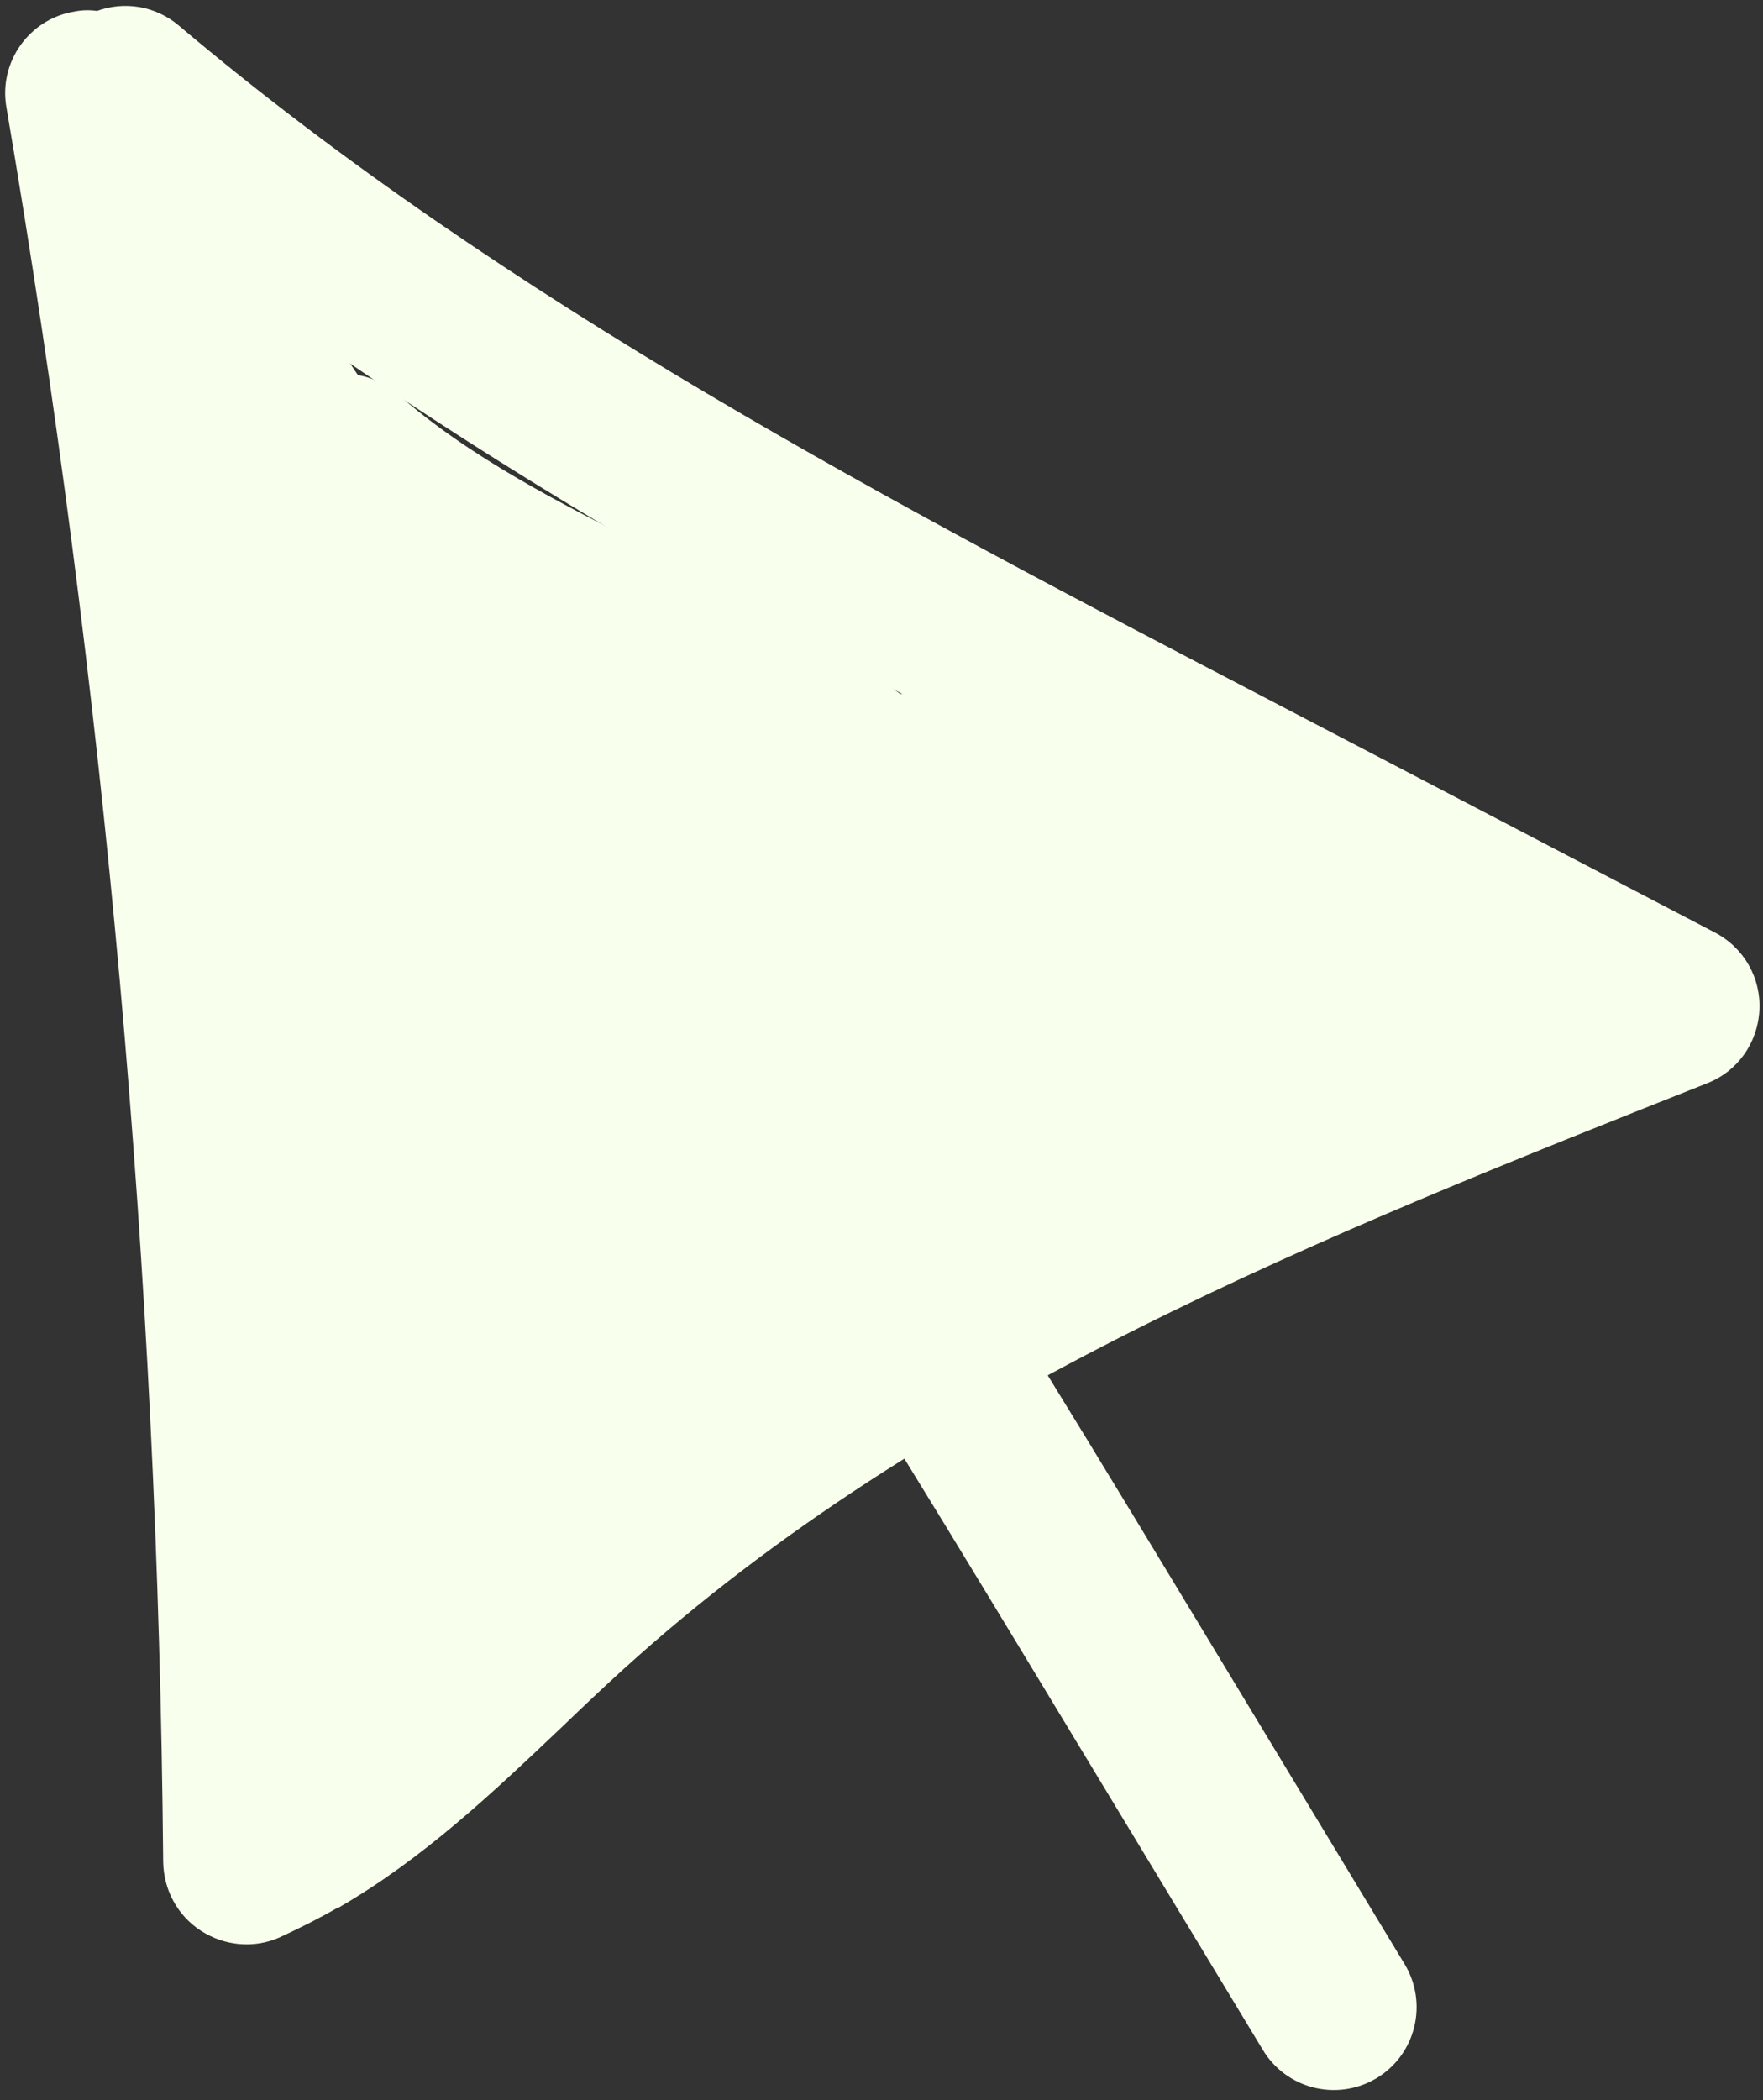
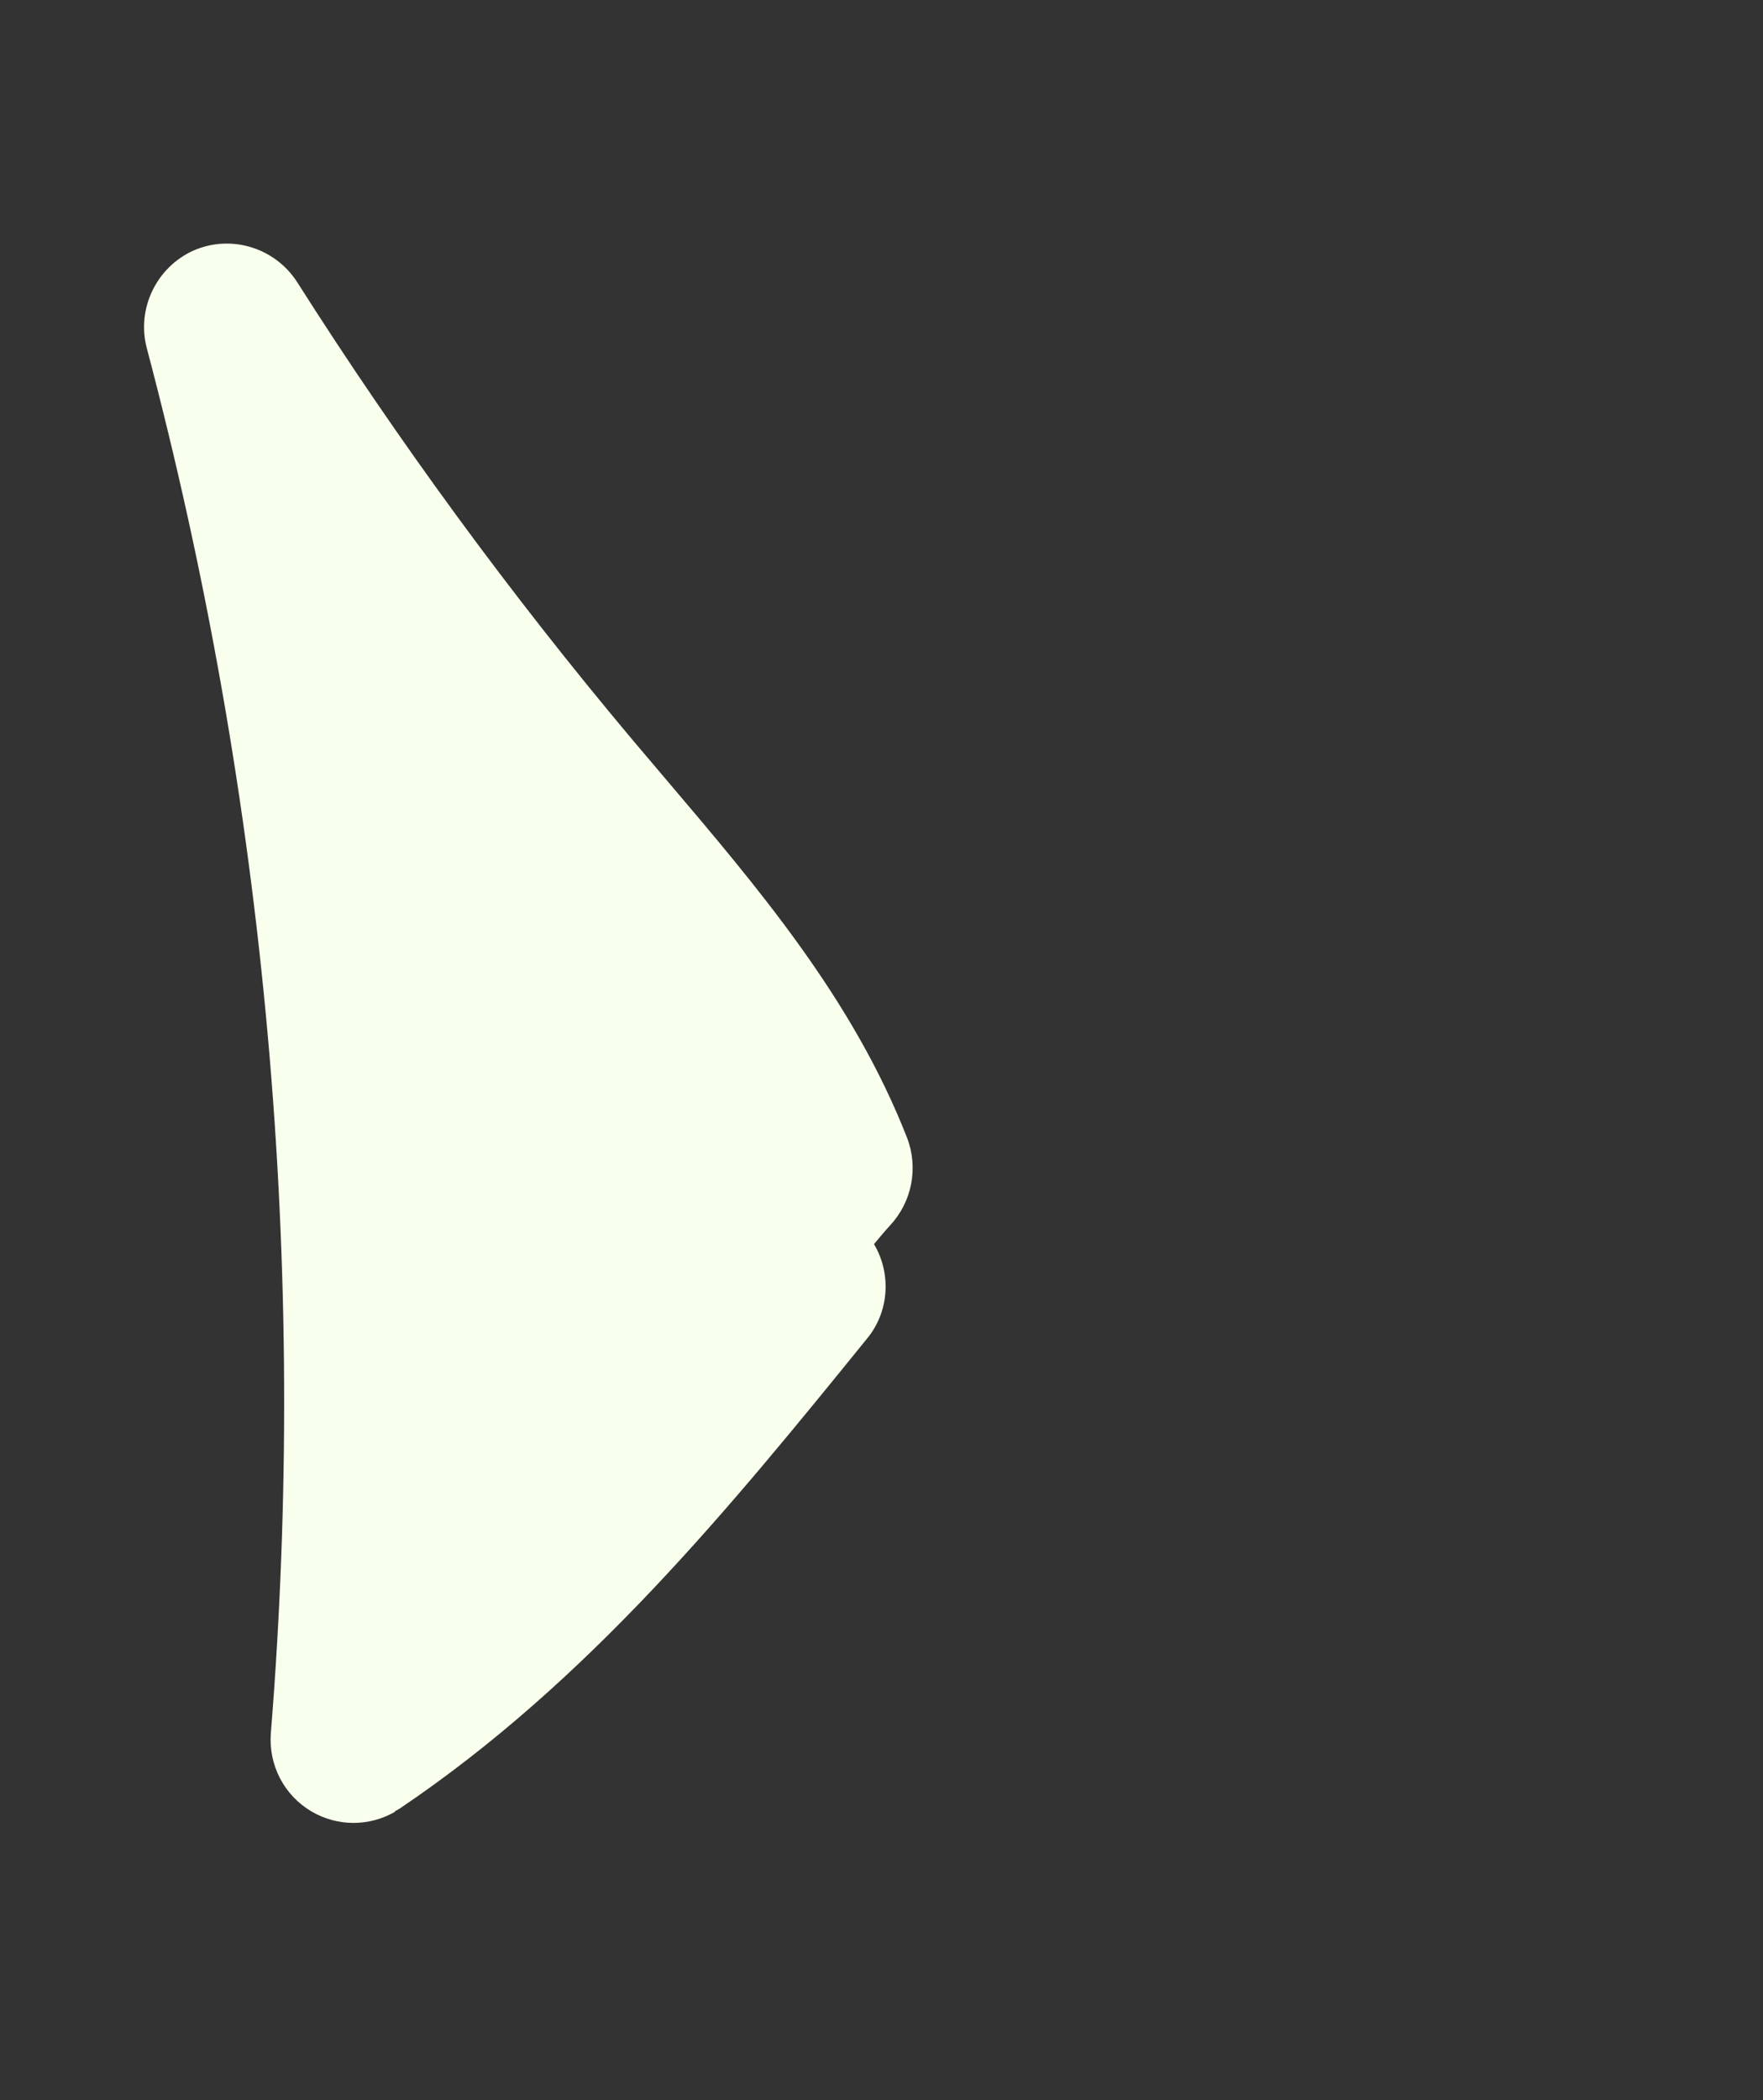
<svg xmlns="http://www.w3.org/2000/svg" fill="none" height="59.9" preserveAspectRatio="xMidYMid meet" style="fill: none" version="1" viewBox="0.2 0.0 50.3 59.9" width="50.3" zoomAndPan="magnify">
  <rect x="0.2" y="0.0" width="50.3" height="59.9" fill="#333333" stroke="none" />
  <g id="change1_1">
-     <path d="M9.848 54.404C9.315 54.712 8.763 54.989 8.18 55.258C7.451 55.583 6.613 55.506 5.94 55.075C5.266 54.643 4.866 53.903 4.856 53.102C4.709 36.38 3.196 19.544 0.383 3.062C0.157 1.77 1.034 0.54 2.321 0.33C2.541 0.285 2.759 0.282 2.968 0.312C3.737 0.032 4.63 0.159 5.301 0.729C14.642 8.614 25.758 14.409 36.5 20.008L49.128 26.598C49.95 27.026 50.447 27.887 50.397 28.819C50.347 29.75 49.774 30.56 48.903 30.899C37.996 35.227 26.714 39.689 17.981 47.616C17.397 48.145 16.814 48.7 16.242 49.249C14.289 51.102 12.286 53.011 9.854 54.414L9.848 54.404ZM5.867 7.253C7.997 21.012 9.221 34.978 9.523 48.889C10.689 47.97 11.808 46.9 12.969 45.806C13.576 45.223 14.179 44.656 14.787 44.099C22.792 36.852 32.871 32.25 42.348 28.406L34.284 24.201C24.647 19.166 14.726 13.995 5.845 7.239L5.867 7.253Z" fill="#f8ffec" />
-   </g>
+     </g>
  <g id="change1_2">
-     <path d="M39.442 59.294C38.324 59.94 36.896 59.575 36.23 58.468L29.627 47.553C26.417 42.254 23.106 36.78 19.55 31.64C18.807 30.565 19.074 29.085 20.155 28.351C21.23 27.607 22.711 27.874 23.444 28.954C27.082 34.212 30.427 39.747 33.673 45.107L40.276 56.023C40.948 57.139 40.6 58.598 39.473 59.276L39.432 59.3L39.442 59.294Z" fill="#f8ffec" />
-   </g>
+     </g>
  <g id="change1_3">
    <path d="M11.473 51.675C10.734 52.101 9.832 52.102 9.09 51.669C8.303 51.207 7.859 50.343 7.927 49.442C8.998 36.133 7.803 22.833 4.387 9.926C4.092 8.798 4.668 7.617 5.723 7.145C6.793 6.678 8.042 7.064 8.674 8.04C11.557 12.583 14.771 16.964 18.228 21.081L19.216 22.247C21.826 25.322 24.531 28.491 26.079 32.452C26.406 33.303 26.225 34.269 25.602 34.943C25.443 35.117 25.289 35.301 25.136 35.486C25.626 36.31 25.585 37.401 24.931 38.188C21.032 42.997 16.988 47.958 11.601 51.587C11.549 51.617 11.508 51.641 11.457 51.67L11.473 51.675Z" fill="#f8ffec" />
  </g>
  <g id="change1_4">
-     <path d="M41.927 30.687C40.973 31.238 39.852 31.57 38.641 31.654L33.043 34.065C32.573 34.269 31.574 34.695 30.416 34.42C30.131 34.352 29.881 34.25 29.651 34.137C29.616 34.171 29.576 34.221 29.541 34.255C29.734 34.991 29.56 35.803 29.023 36.414C28.715 36.756 28.384 37.084 28.041 37.391L27.18 38.244C26.793 38.617 26.308 38.843 25.803 38.916C25.592 39.024 25.364 39.128 25.147 39.226C24.402 39.547 23.538 39.471 22.873 39.007C22.198 38.549 21.817 37.77 21.843 36.962C21.843 36.962 21.843 36.962 21.837 36.952C20.844 36.842 19.918 36.542 19.111 36.092C18.037 35.7 17.253 34.84 16.969 33.732C16.821 33.12 16.917 32.504 17.204 31.983C16.716 30.665 17.089 29.082 18.126 28.059C18.186 27.997 18.252 27.945 18.312 27.884C18.279 27.519 18.338 27.171 18.468 26.85L17.256 26.291C16.453 25.921 15.934 25.14 15.892 24.262C15.873 23.849 15.934 23.458 16.093 23.093C13.678 20.166 11.086 17.382 8.349 14.75C7.425 13.861 7.369 12.389 8.241 11.435C9.112 10.48 10.583 10.397 11.552 11.246C13.624 13.059 16.158 14.344 18.84 15.695C20.848 16.71 22.933 17.762 24.886 19.083C25.223 19.312 25.55 19.547 25.884 19.792C26.258 19.754 26.627 19.801 26.997 19.943C31.356 21.665 35.629 23.711 39.722 26.038L40.928 25.52C41.927 25.094 43.086 25.396 43.748 26.258C44.41 27.12 44.391 28.32 43.71 29.179C43.216 29.792 42.62 30.3 41.943 30.691L41.927 30.687Z" fill="#f8ffec" />
-   </g>
+     </g>
</svg>